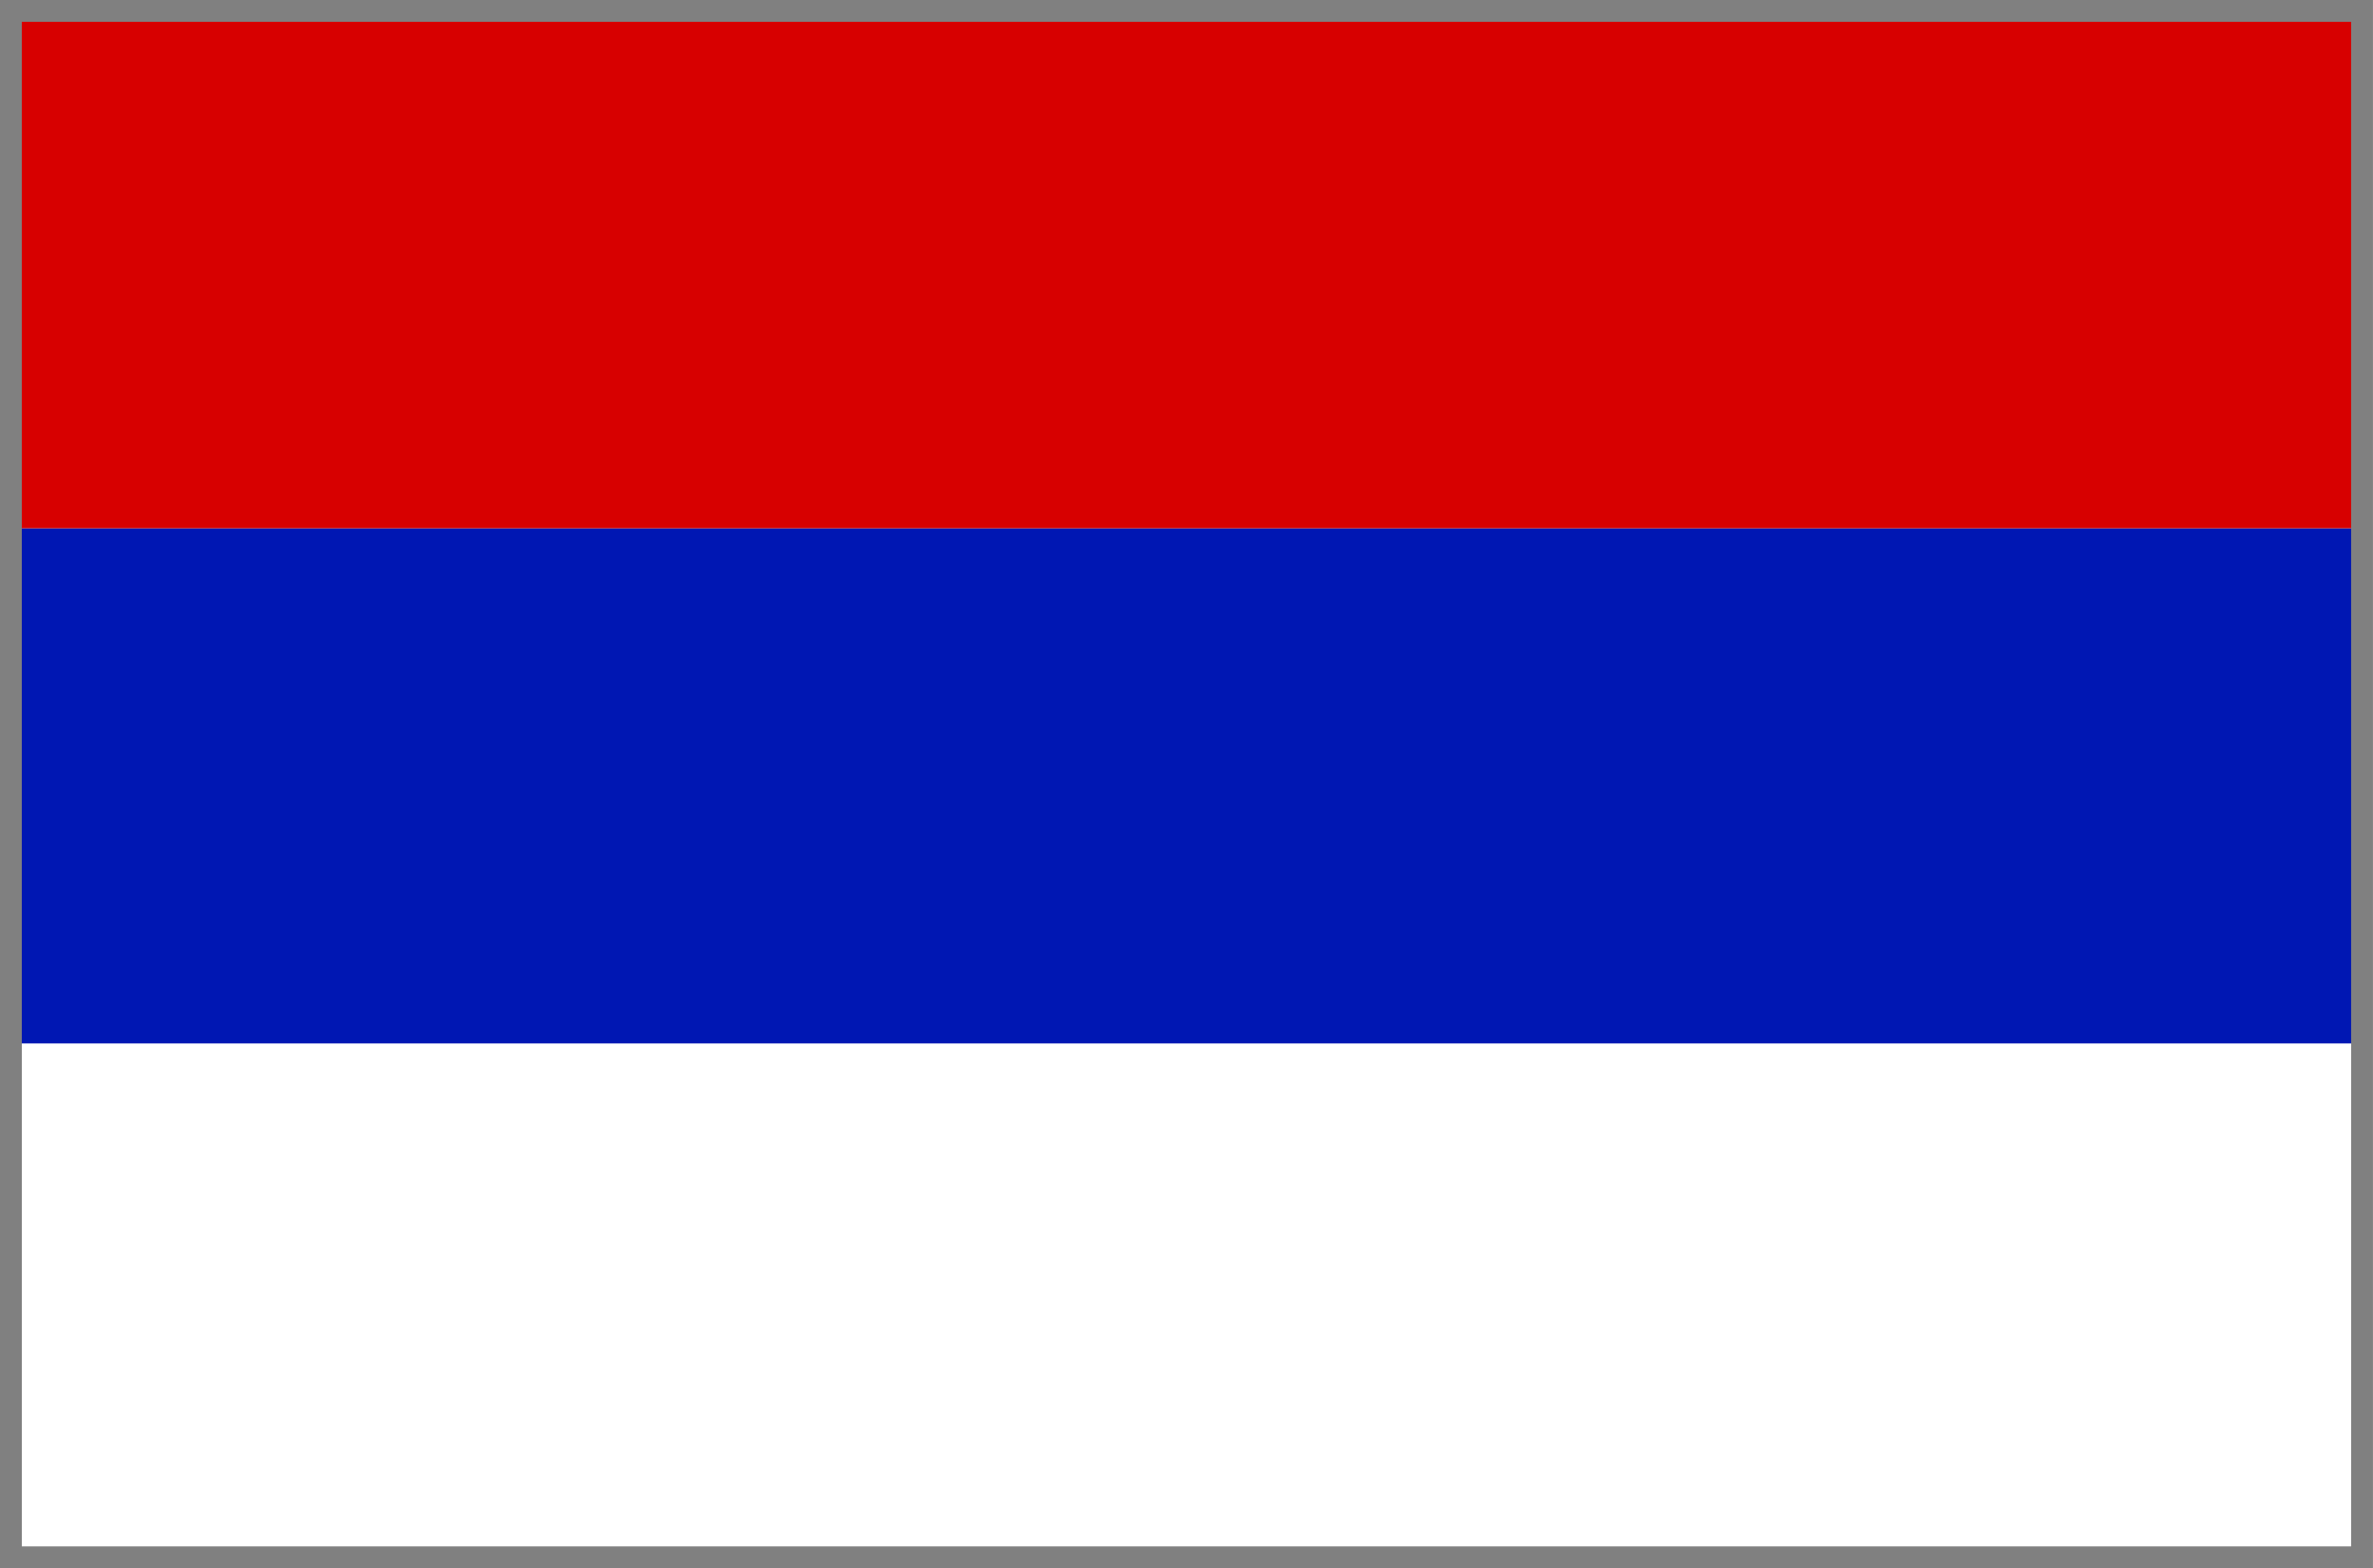
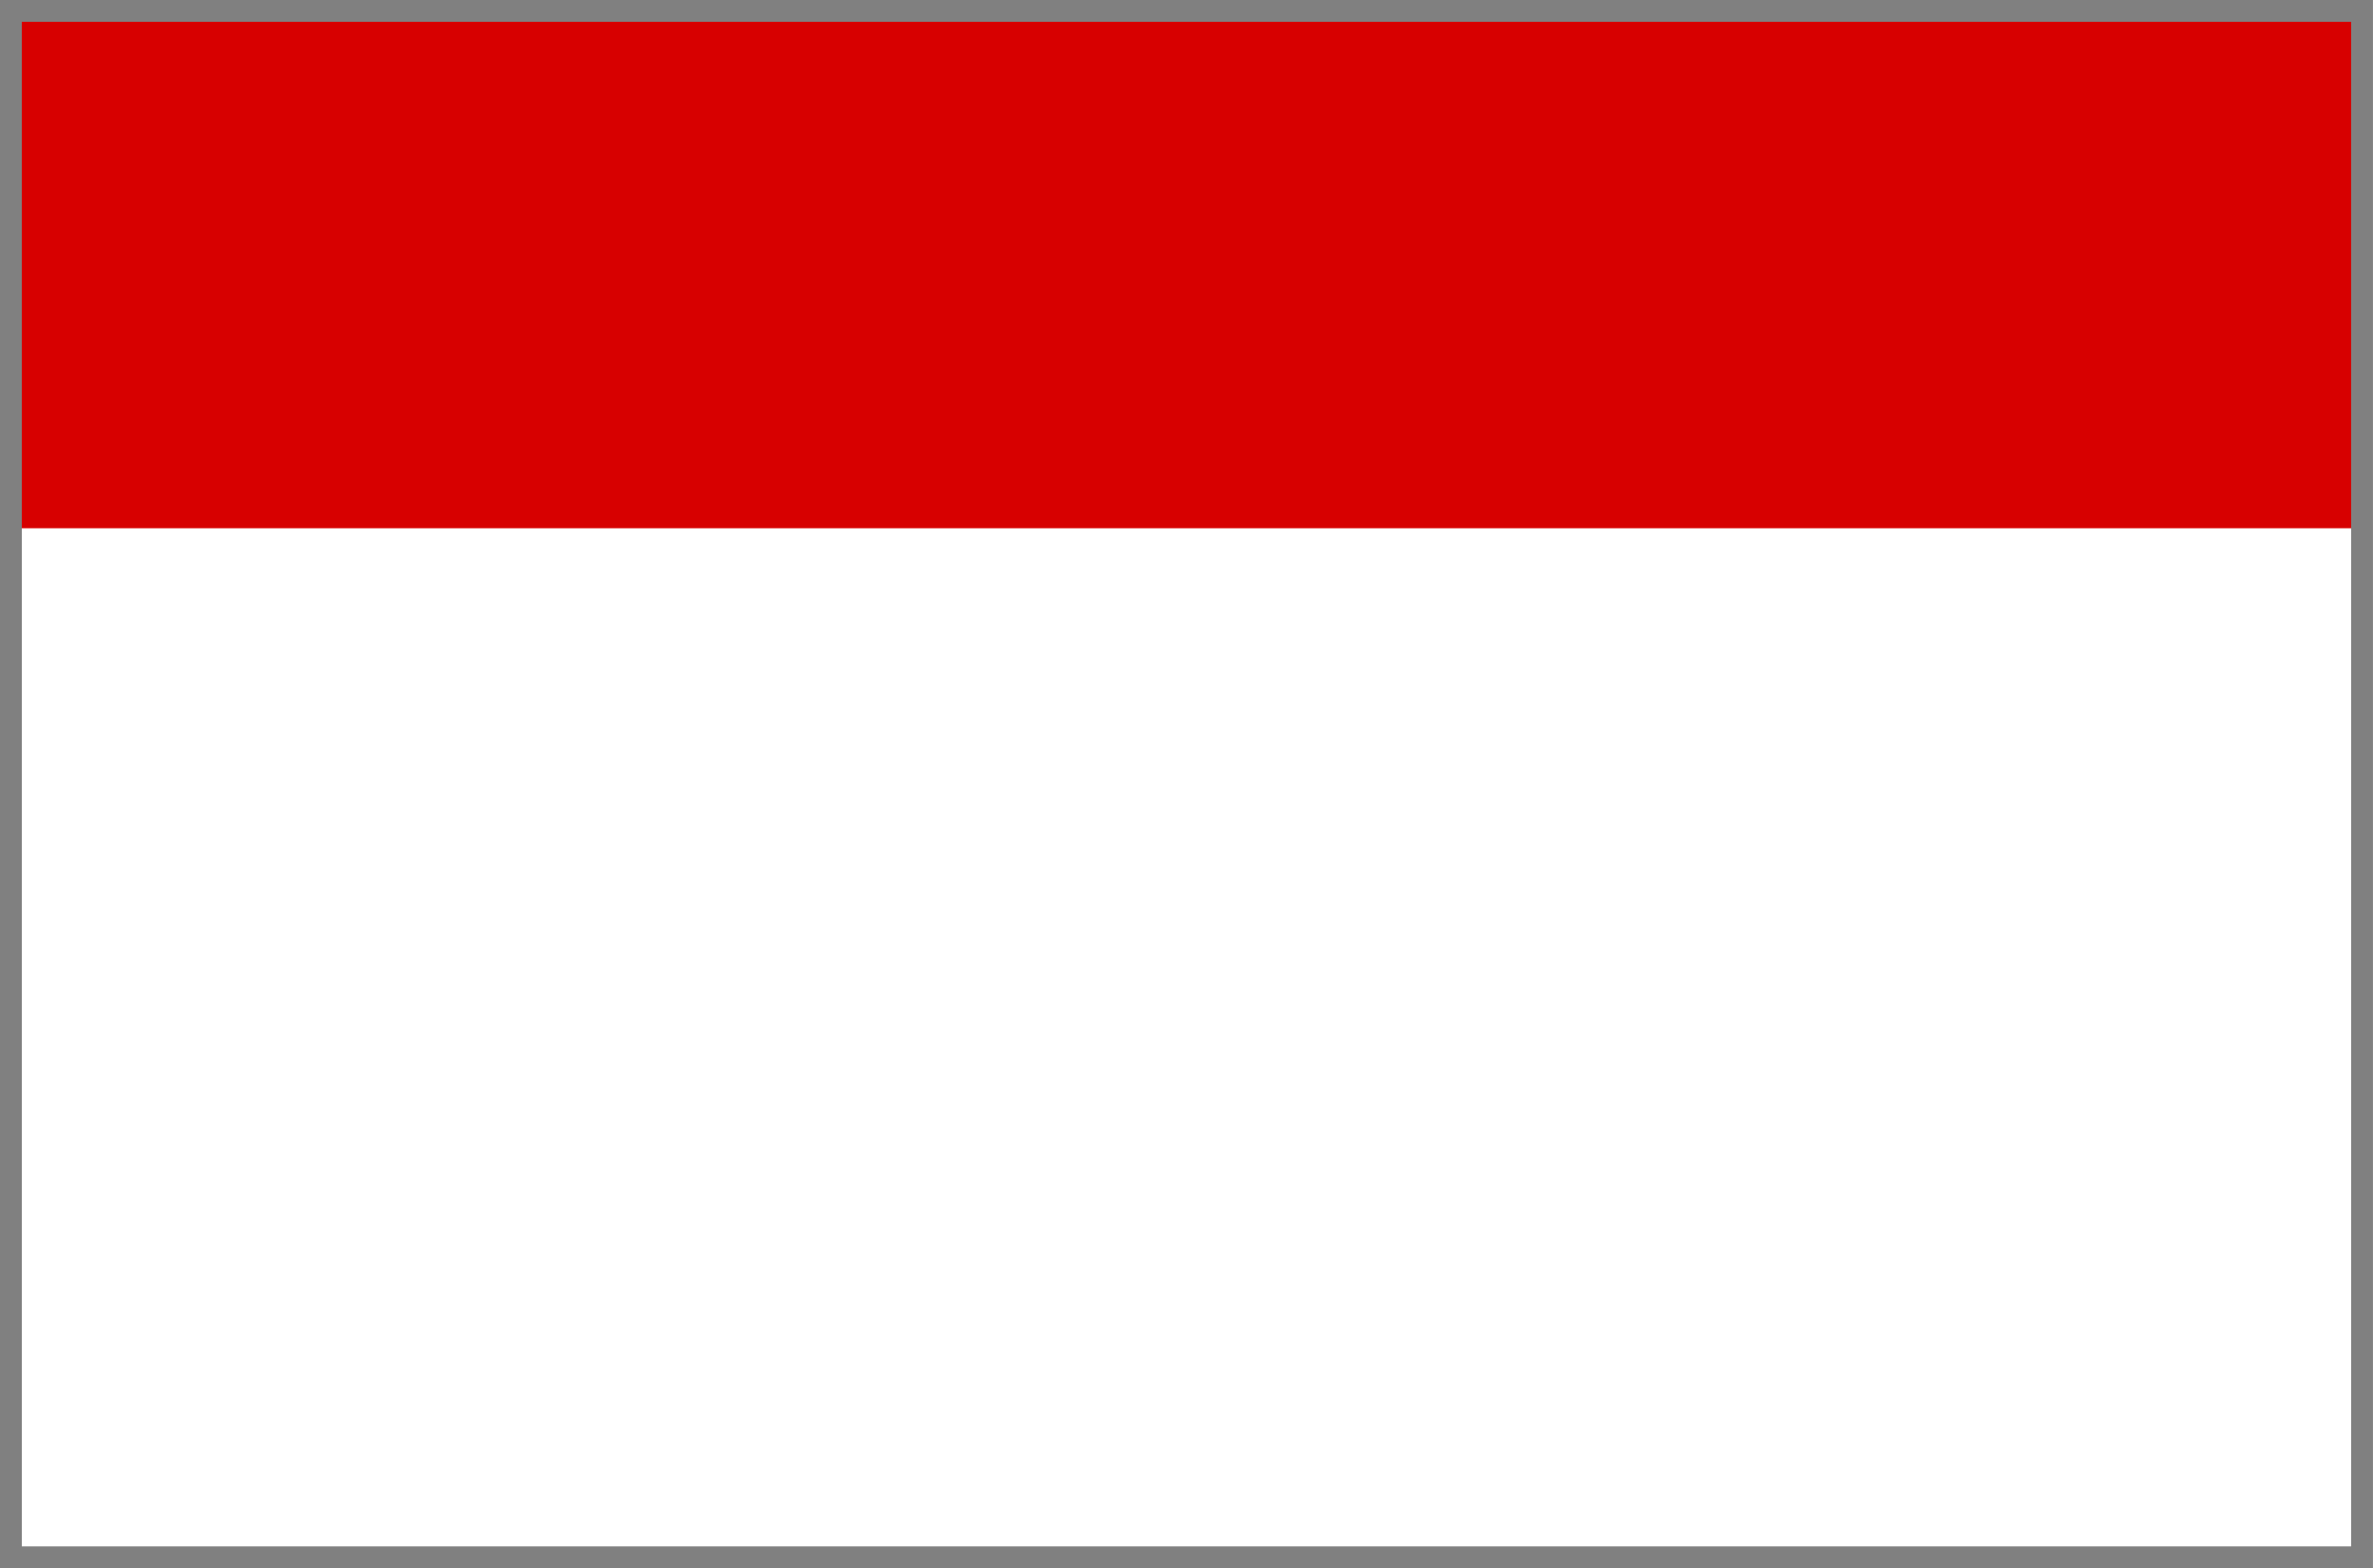
<svg xmlns="http://www.w3.org/2000/svg" width="38.353" height="25.348">
-   <path fill="#0017b3" d="M38.176 16.865h-38V8.538h38z" />
  <path fill="#d70000" d="M38.176 8.538h-38V.21h38z" />
  <path fill="none" stroke="gray" stroke-width=".353" stroke-miterlimit="3.864" d="M38.176 25.171h-38V.176h38z" />
</svg>